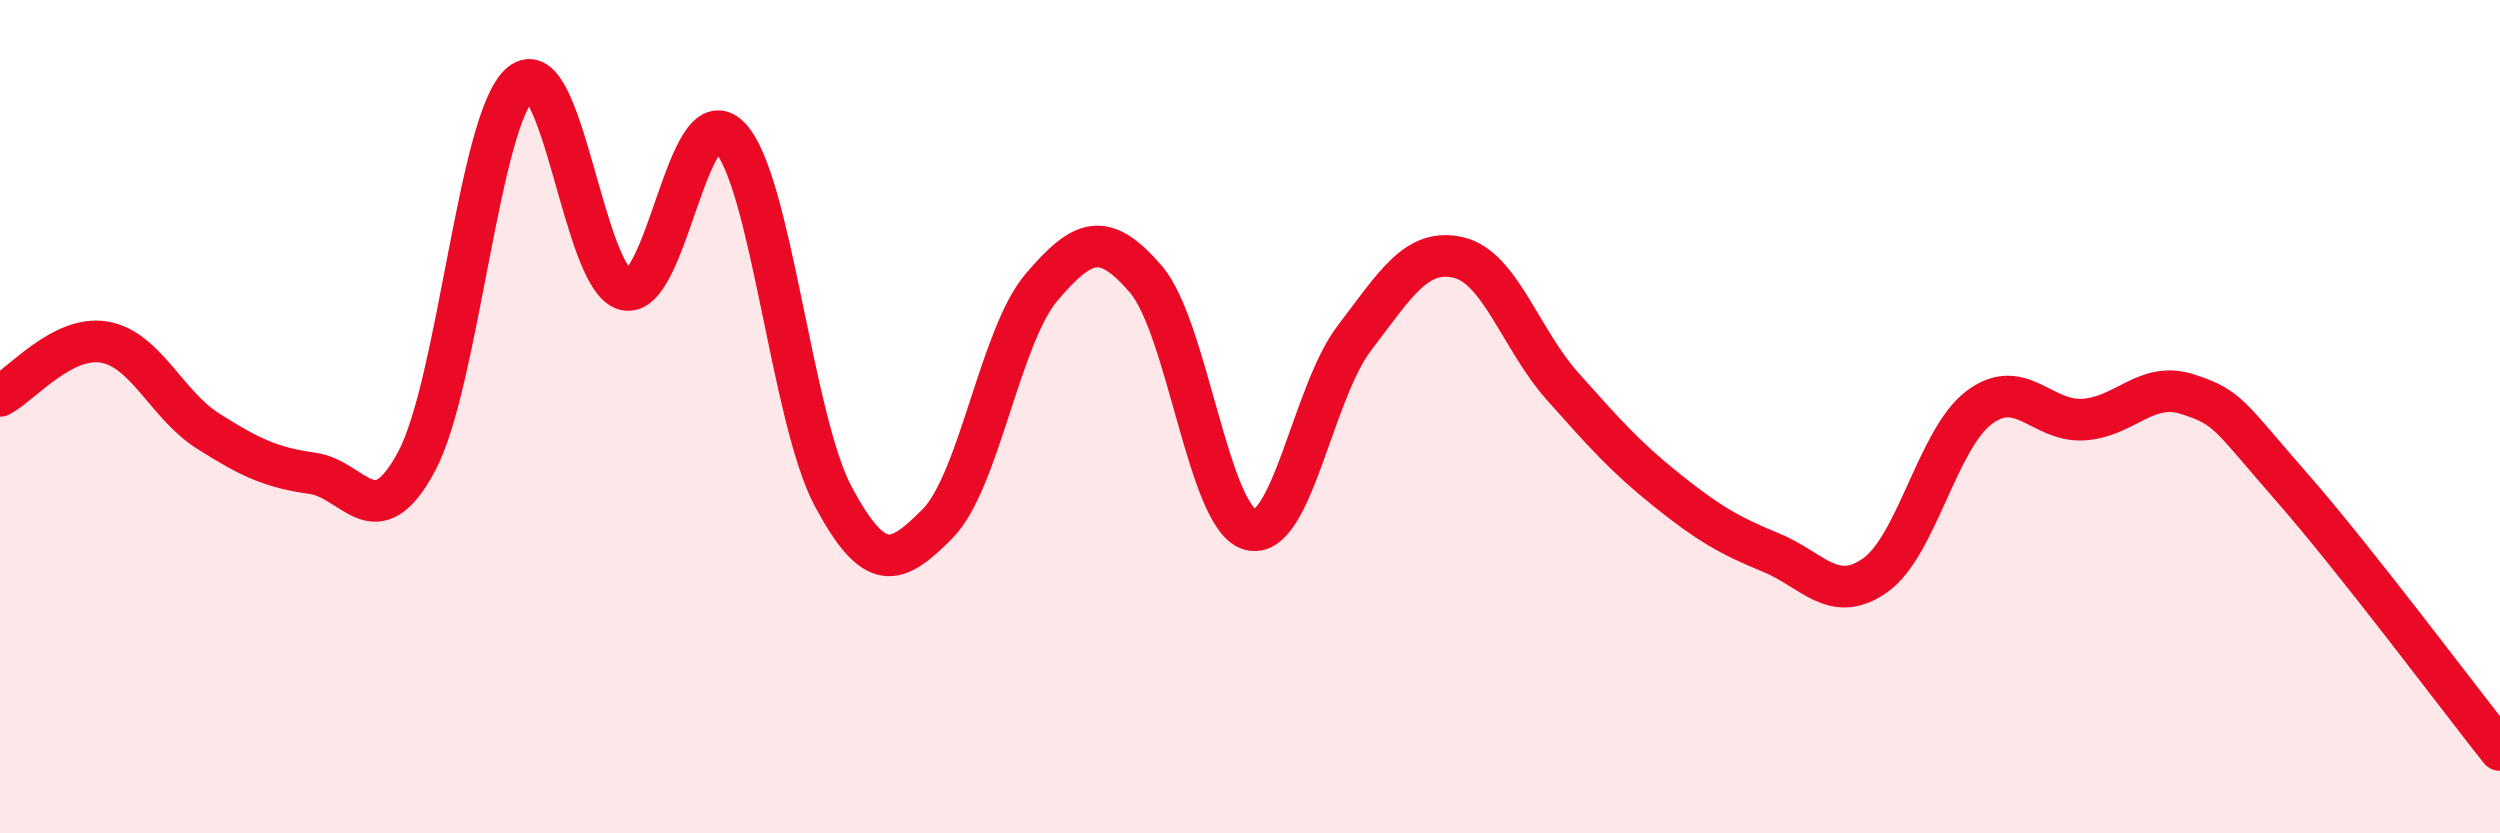
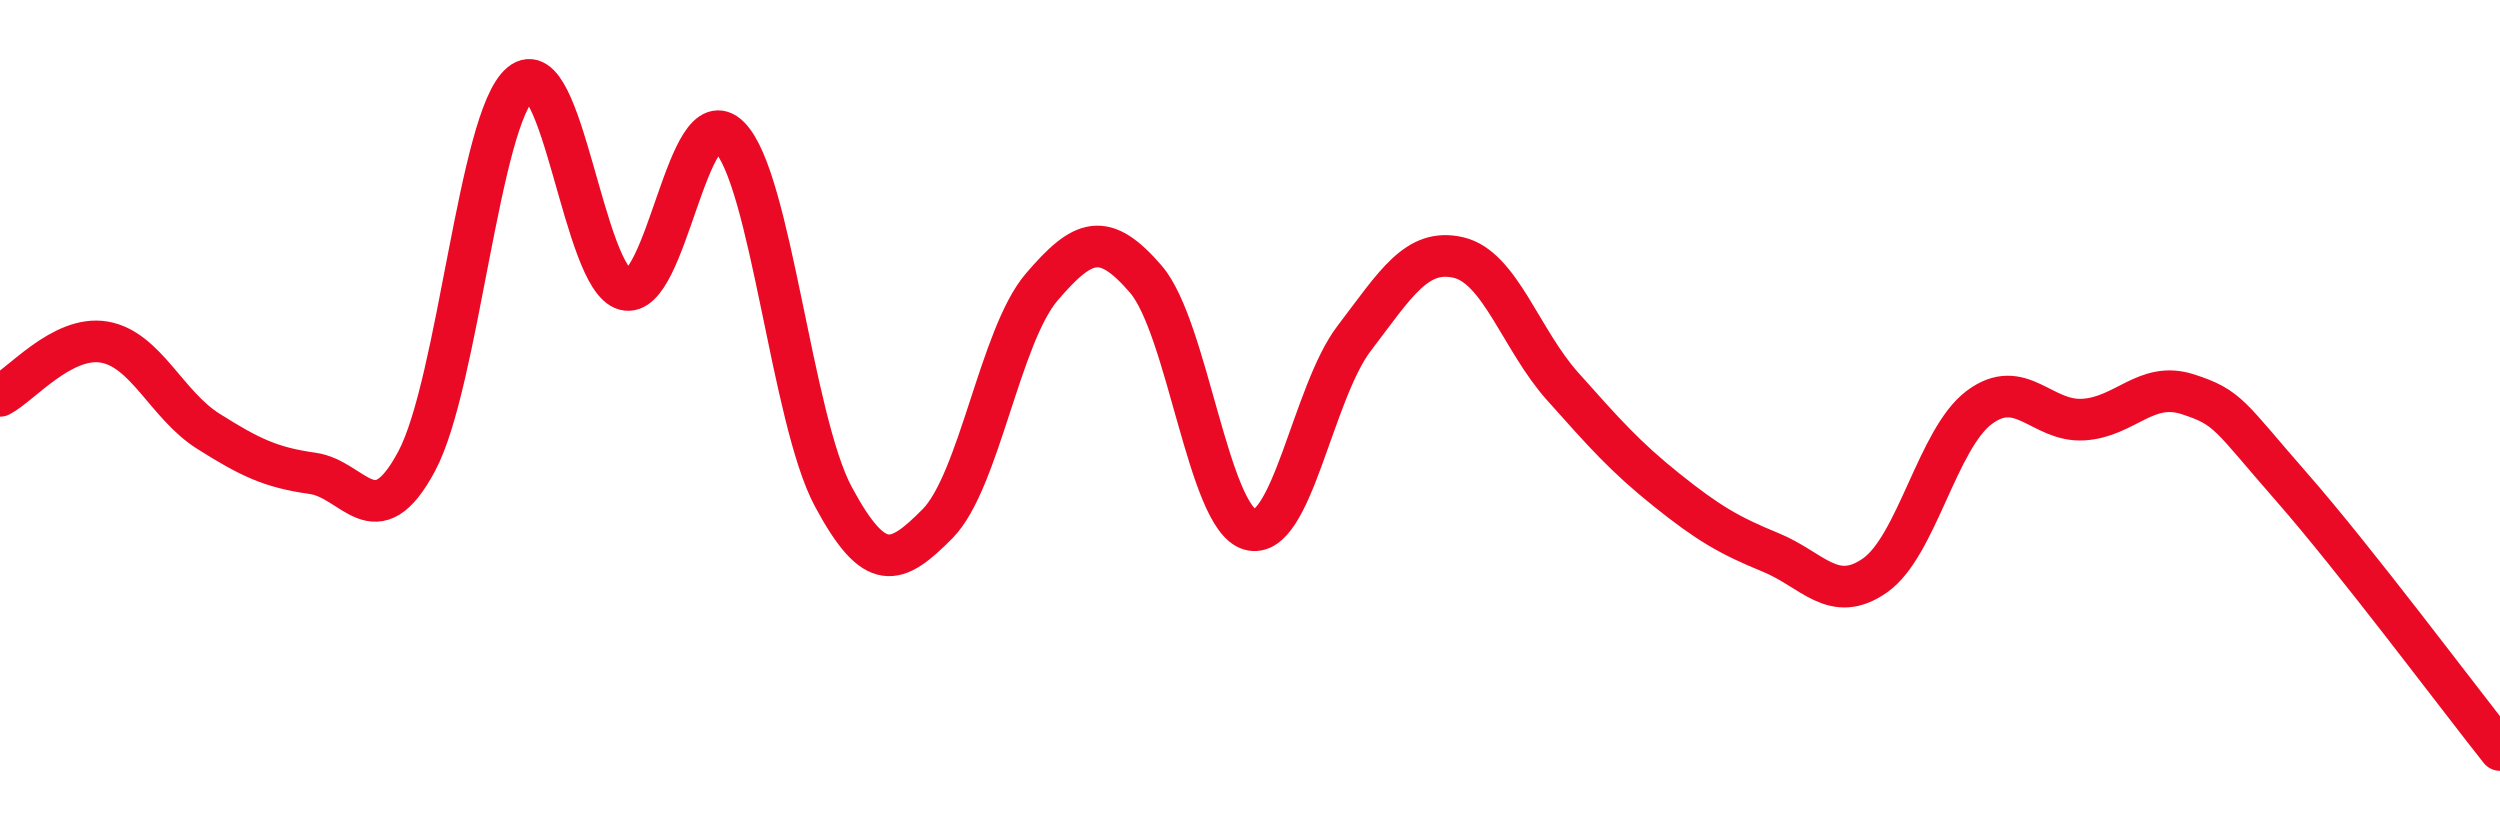
<svg xmlns="http://www.w3.org/2000/svg" width="60" height="20" viewBox="0 0 60 20">
-   <path d="M 0,9.5 C 0.5,9.24 1.5,8.04 2.5,8.21 C 3.5,8.38 4,9.72 5,10.35 C 6,10.98 6.5,11.22 7.5,11.36 C 8.5,11.5 9,12.94 10,11.07 C 11,9.2 11.5,2.82 12.5,2 C 13.5,1.18 14,6.69 15,6.95 C 16,7.21 16.5,2.29 17.5,3.28 C 18.5,4.27 19,10.06 20,11.92 C 21,13.78 21.5,13.58 22.5,12.57 C 23.5,11.56 24,8.06 25,6.89 C 26,5.72 26.5,5.54 27.5,6.7 C 28.5,7.86 29,12.43 30,12.71 C 31,12.99 31.5,9.43 32.5,8.12 C 33.5,6.81 34,5.95 35,6.18 C 36,6.41 36.5,8.15 37.5,9.27 C 38.5,10.39 39,10.96 40,11.76 C 41,12.56 41.5,12.85 42.5,13.26 C 43.5,13.67 44,14.51 45,13.81 C 46,13.11 46.5,10.53 47.5,9.78 C 48.5,9.03 49,10.13 50,10.07 C 51,10.01 51.5,9.14 52.5,9.46 C 53.5,9.78 53.5,9.98 55,11.69 C 56.5,13.4 59,16.74 60,18L60 20L0 20Z" fill="#EB0A25" opacity="0.1" stroke-linecap="round" stroke-linejoin="round" />
  <path d="M 0,9.5 C 0.5,9.24 1.5,8.04 2.5,8.21 C 3.5,8.38 4,9.72 5,10.35 C 6,10.98 6.5,11.22 7.5,11.36 C 8.5,11.5 9,12.94 10,11.07 C 11,9.2 11.5,2.82 12.5,2 C 13.5,1.18 14,6.69 15,6.95 C 16,7.21 16.5,2.29 17.5,3.28 C 18.5,4.27 19,10.06 20,11.92 C 21,13.78 21.5,13.58 22.5,12.57 C 23.5,11.56 24,8.06 25,6.89 C 26,5.72 26.5,5.54 27.5,6.7 C 28.5,7.86 29,12.43 30,12.71 C 31,12.99 31.5,9.43 32.5,8.12 C 33.5,6.81 34,5.95 35,6.18 C 36,6.41 36.5,8.15 37.5,9.27 C 38.5,10.39 39,10.96 40,11.76 C 41,12.56 41.5,12.85 42.5,13.26 C 43.5,13.67 44,14.51 45,13.81 C 46,13.11 46.5,10.53 47.5,9.78 C 48.5,9.03 49,10.13 50,10.07 C 51,10.01 51.5,9.14 52.5,9.46 C 53.5,9.78 53.5,9.98 55,11.69 C 56.5,13.4 59,16.74 60,18" stroke="#EB0A25" stroke-width="1" fill="none" stroke-linecap="round" stroke-linejoin="round" />
</svg>